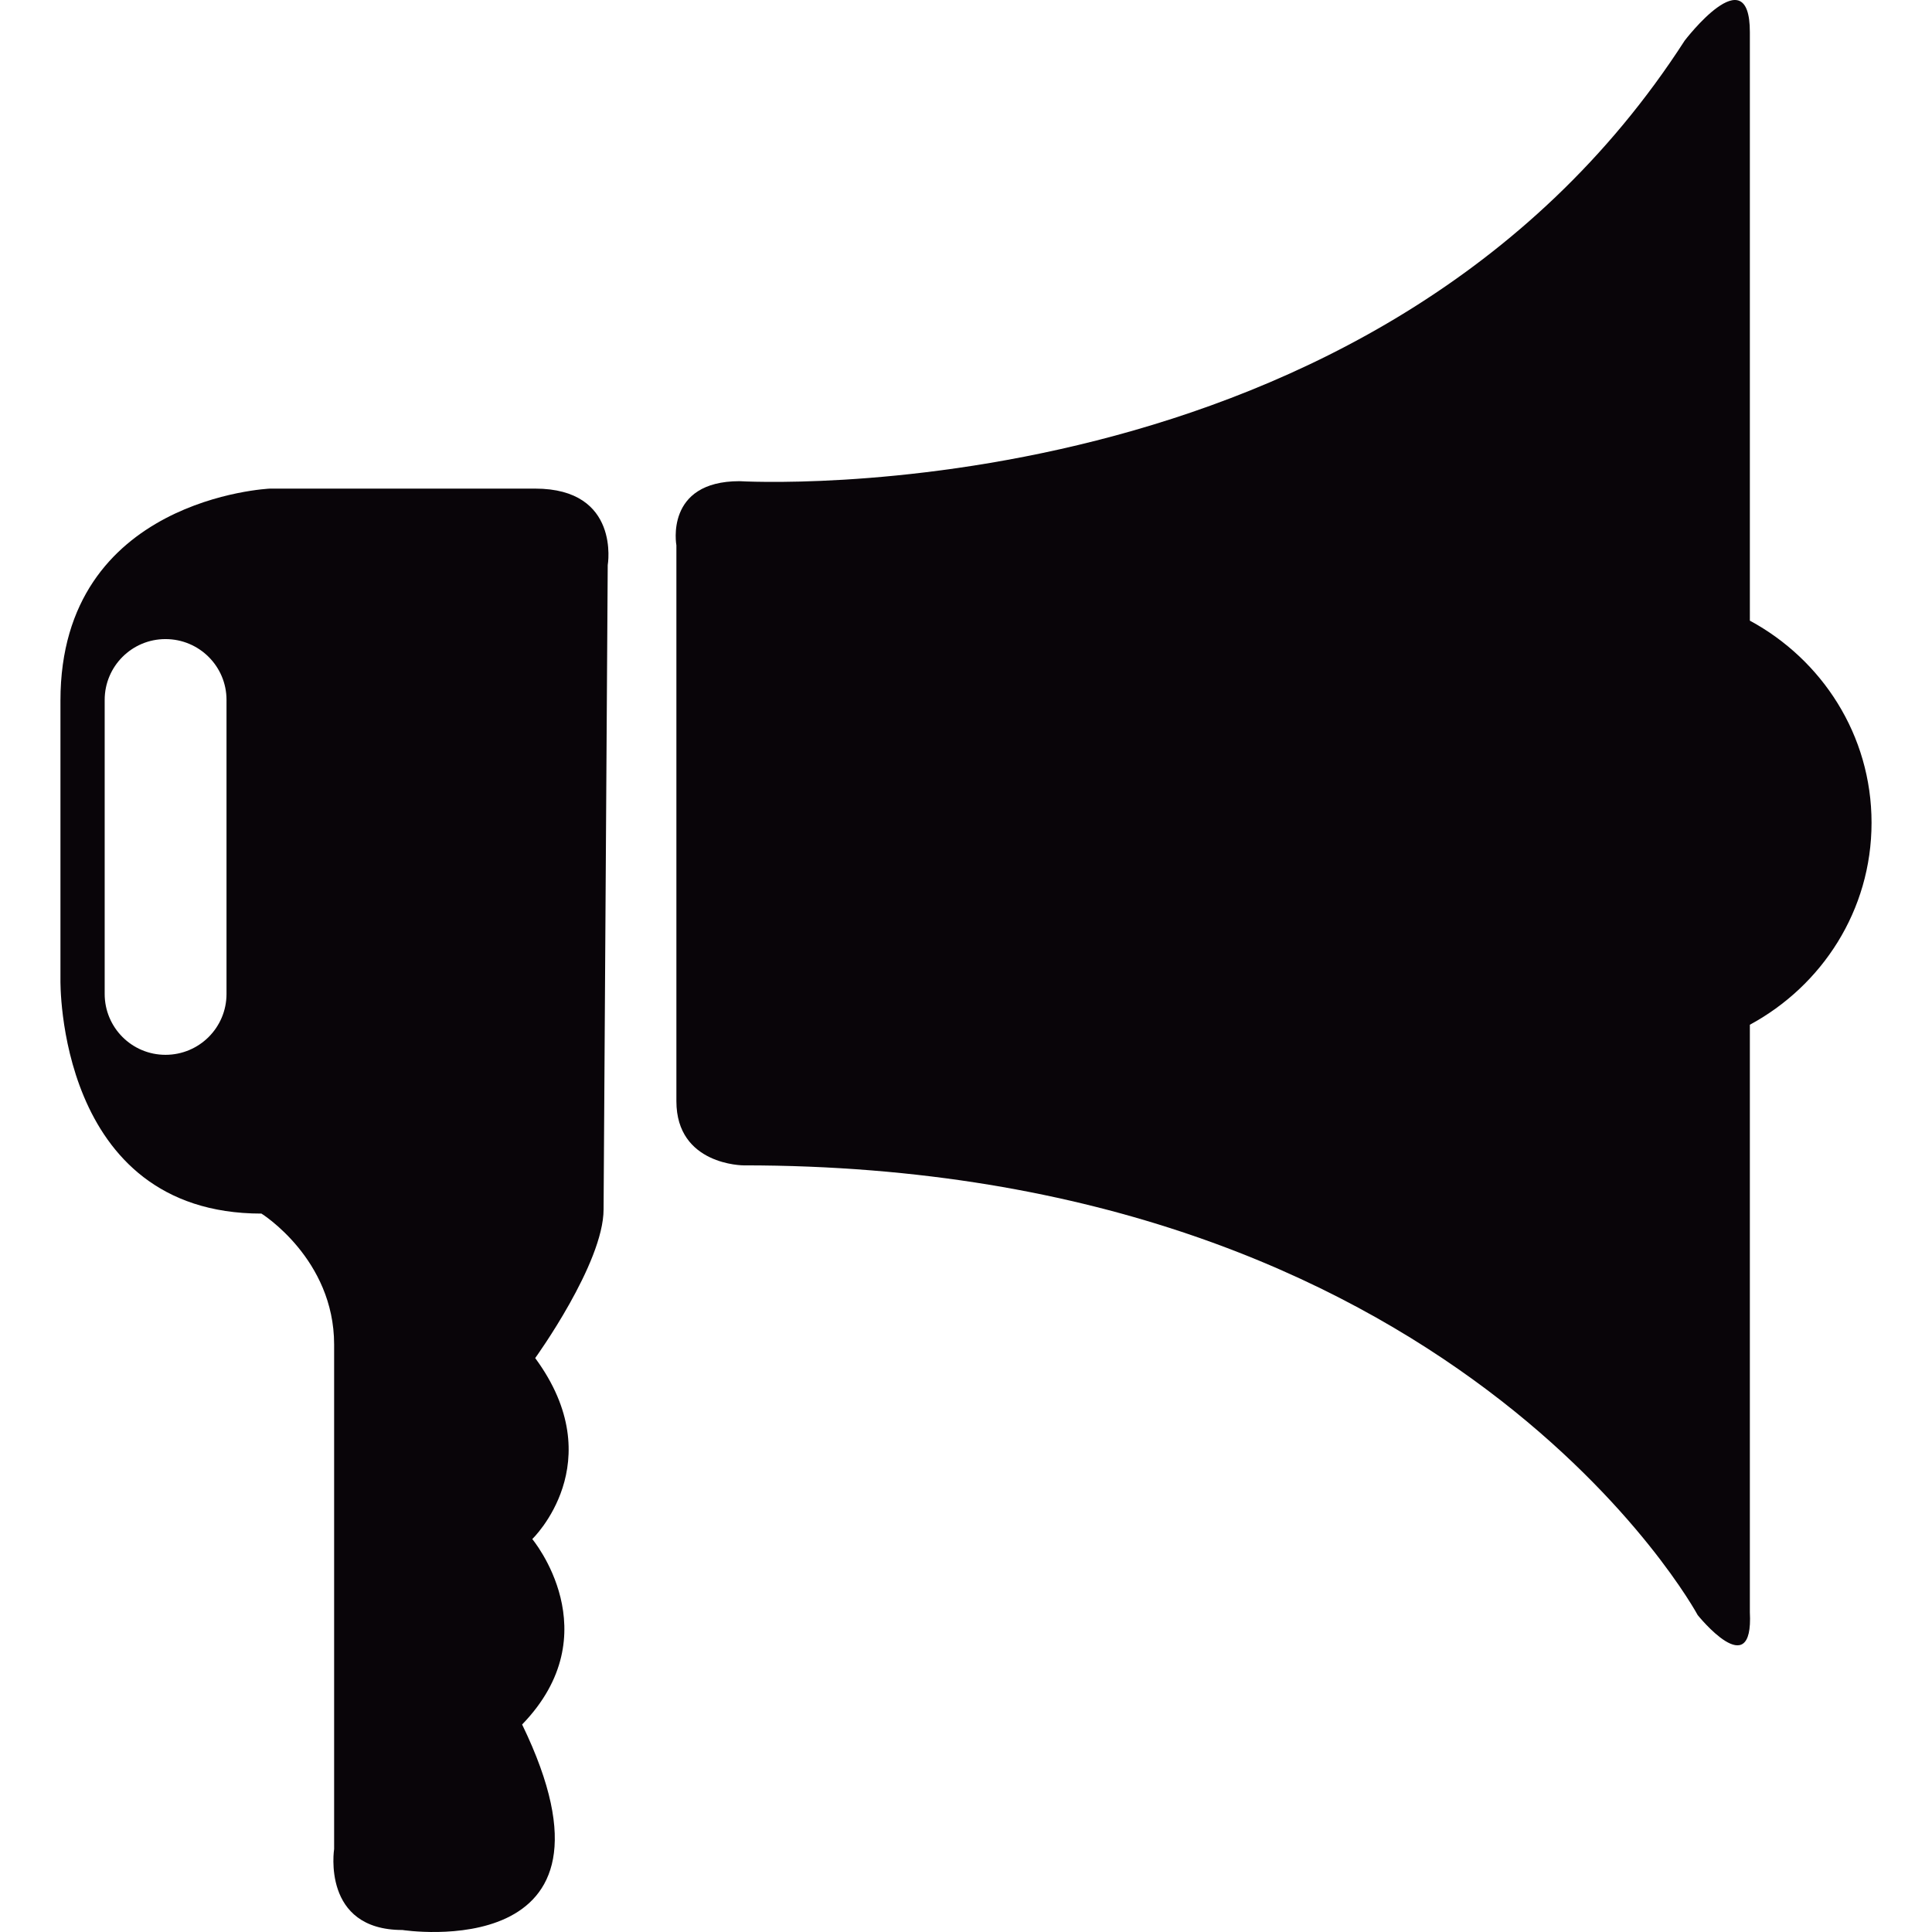
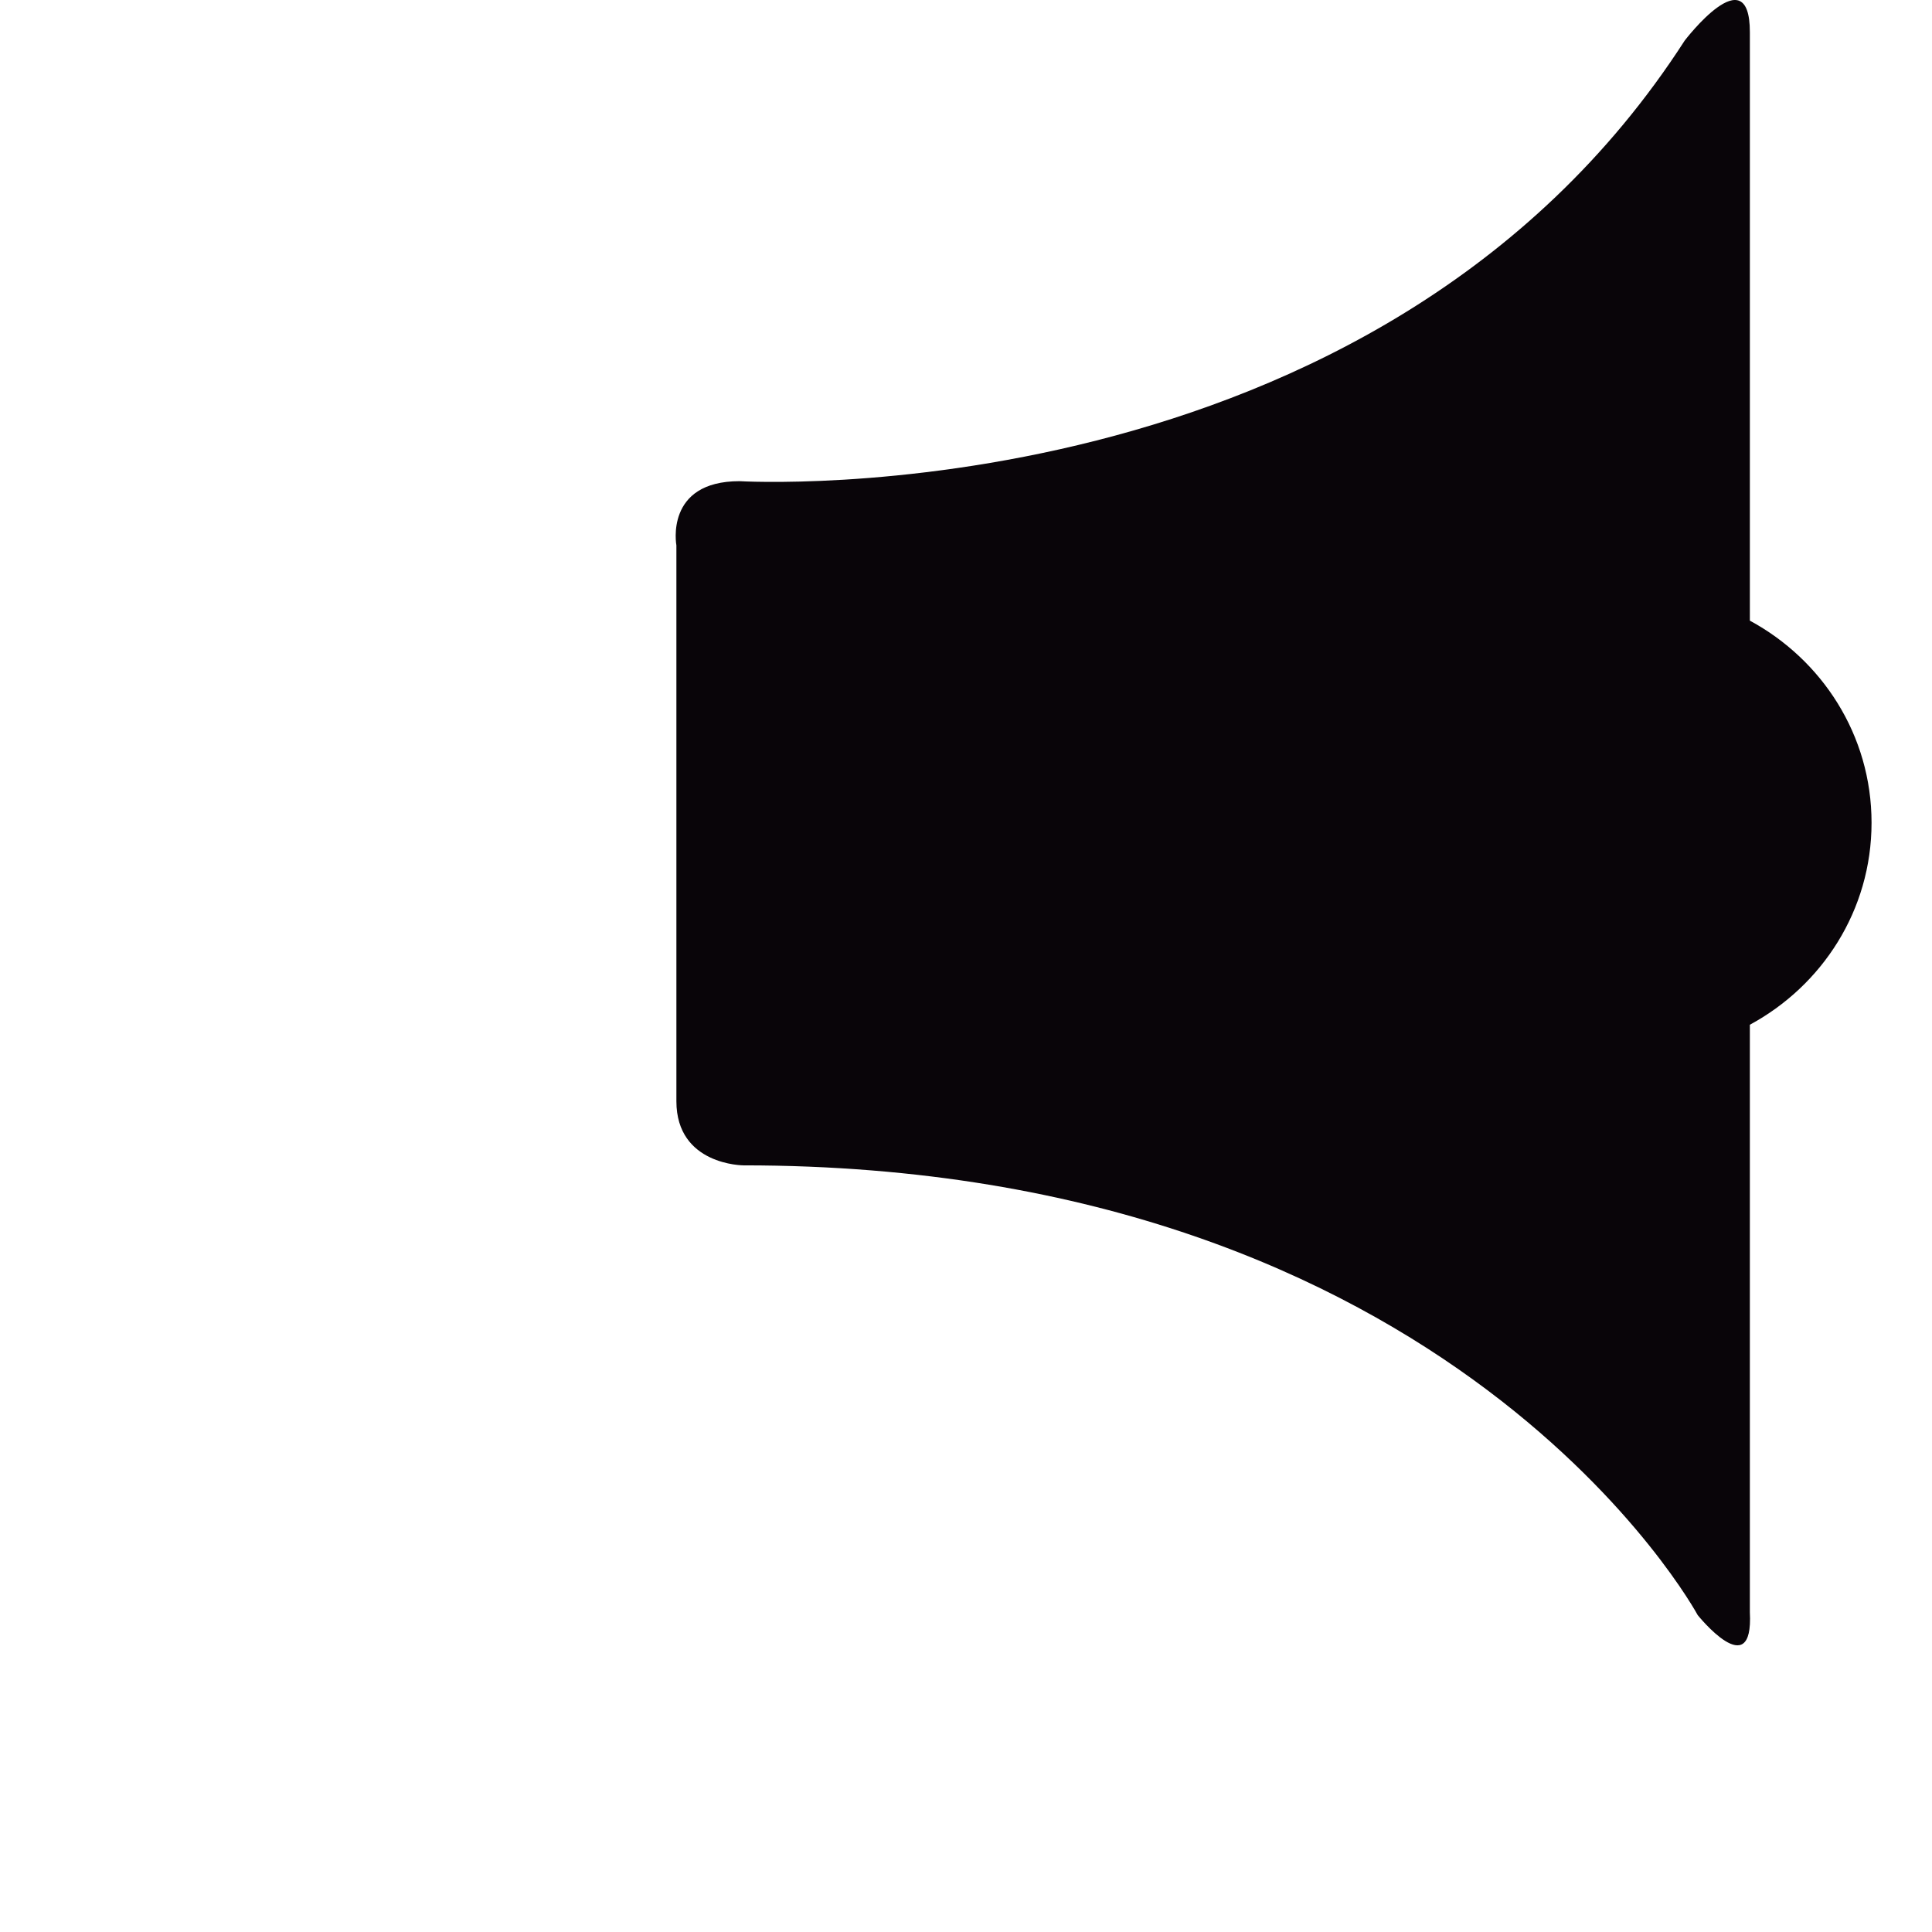
<svg xmlns="http://www.w3.org/2000/svg" height="800px" width="800px" version="1.1" id="Capa_1" viewBox="0 0 27.038 27.038" xml:space="preserve">
  <g>
    <g>
      <g id="c39_voice">
-         <path style="fill:#090509;" d="M7.489,6.838H3.778c0,0-2.932,0.127-2.932,2.966v3.907c0,0-0.061,3.273,2.813,3.273     c0,0,1.017,0.633,1.017,1.832v7.061c0,0-0.179,1.133,0.956,1.133c0,0,3.32,0.516,1.675-2.876     c1.242-1.282,0.142-2.595,0.142-2.595s1.118-1.07,0.041-2.533c0,0,0.957-1.324,0.957-2.082l0.058-9.016     C8.506,7.908,8.687,6.838,7.489,6.838z M3.17,13.91c0,0.47-0.381,0.852-0.854,0.852c-0.471,0-0.851-0.382-0.851-0.852V9.795     c0-0.469,0.38-0.851,0.851-0.851c0.473,0,0.854,0.382,0.854,0.851V13.91z" />
        <path style="fill:#090509;" d="M24.489,8.686V0.45c0-1.077-0.912,0.118-0.912,0.118C19.259,7.272,10.35,6.734,10.35,6.734     c-1.052,0-0.884,0.898-0.884,0.898v7.779c0,0.898,0.939,0.898,0.939,0.898c9.961,0,13.354,6.294,13.354,6.294     s0.784,0.978,0.73-0.04v-8.222c1.007-0.544,1.703-1.598,1.703-2.827S25.496,9.23,24.489,8.686z" />
      </g>
    </g>
  </g>
</svg>